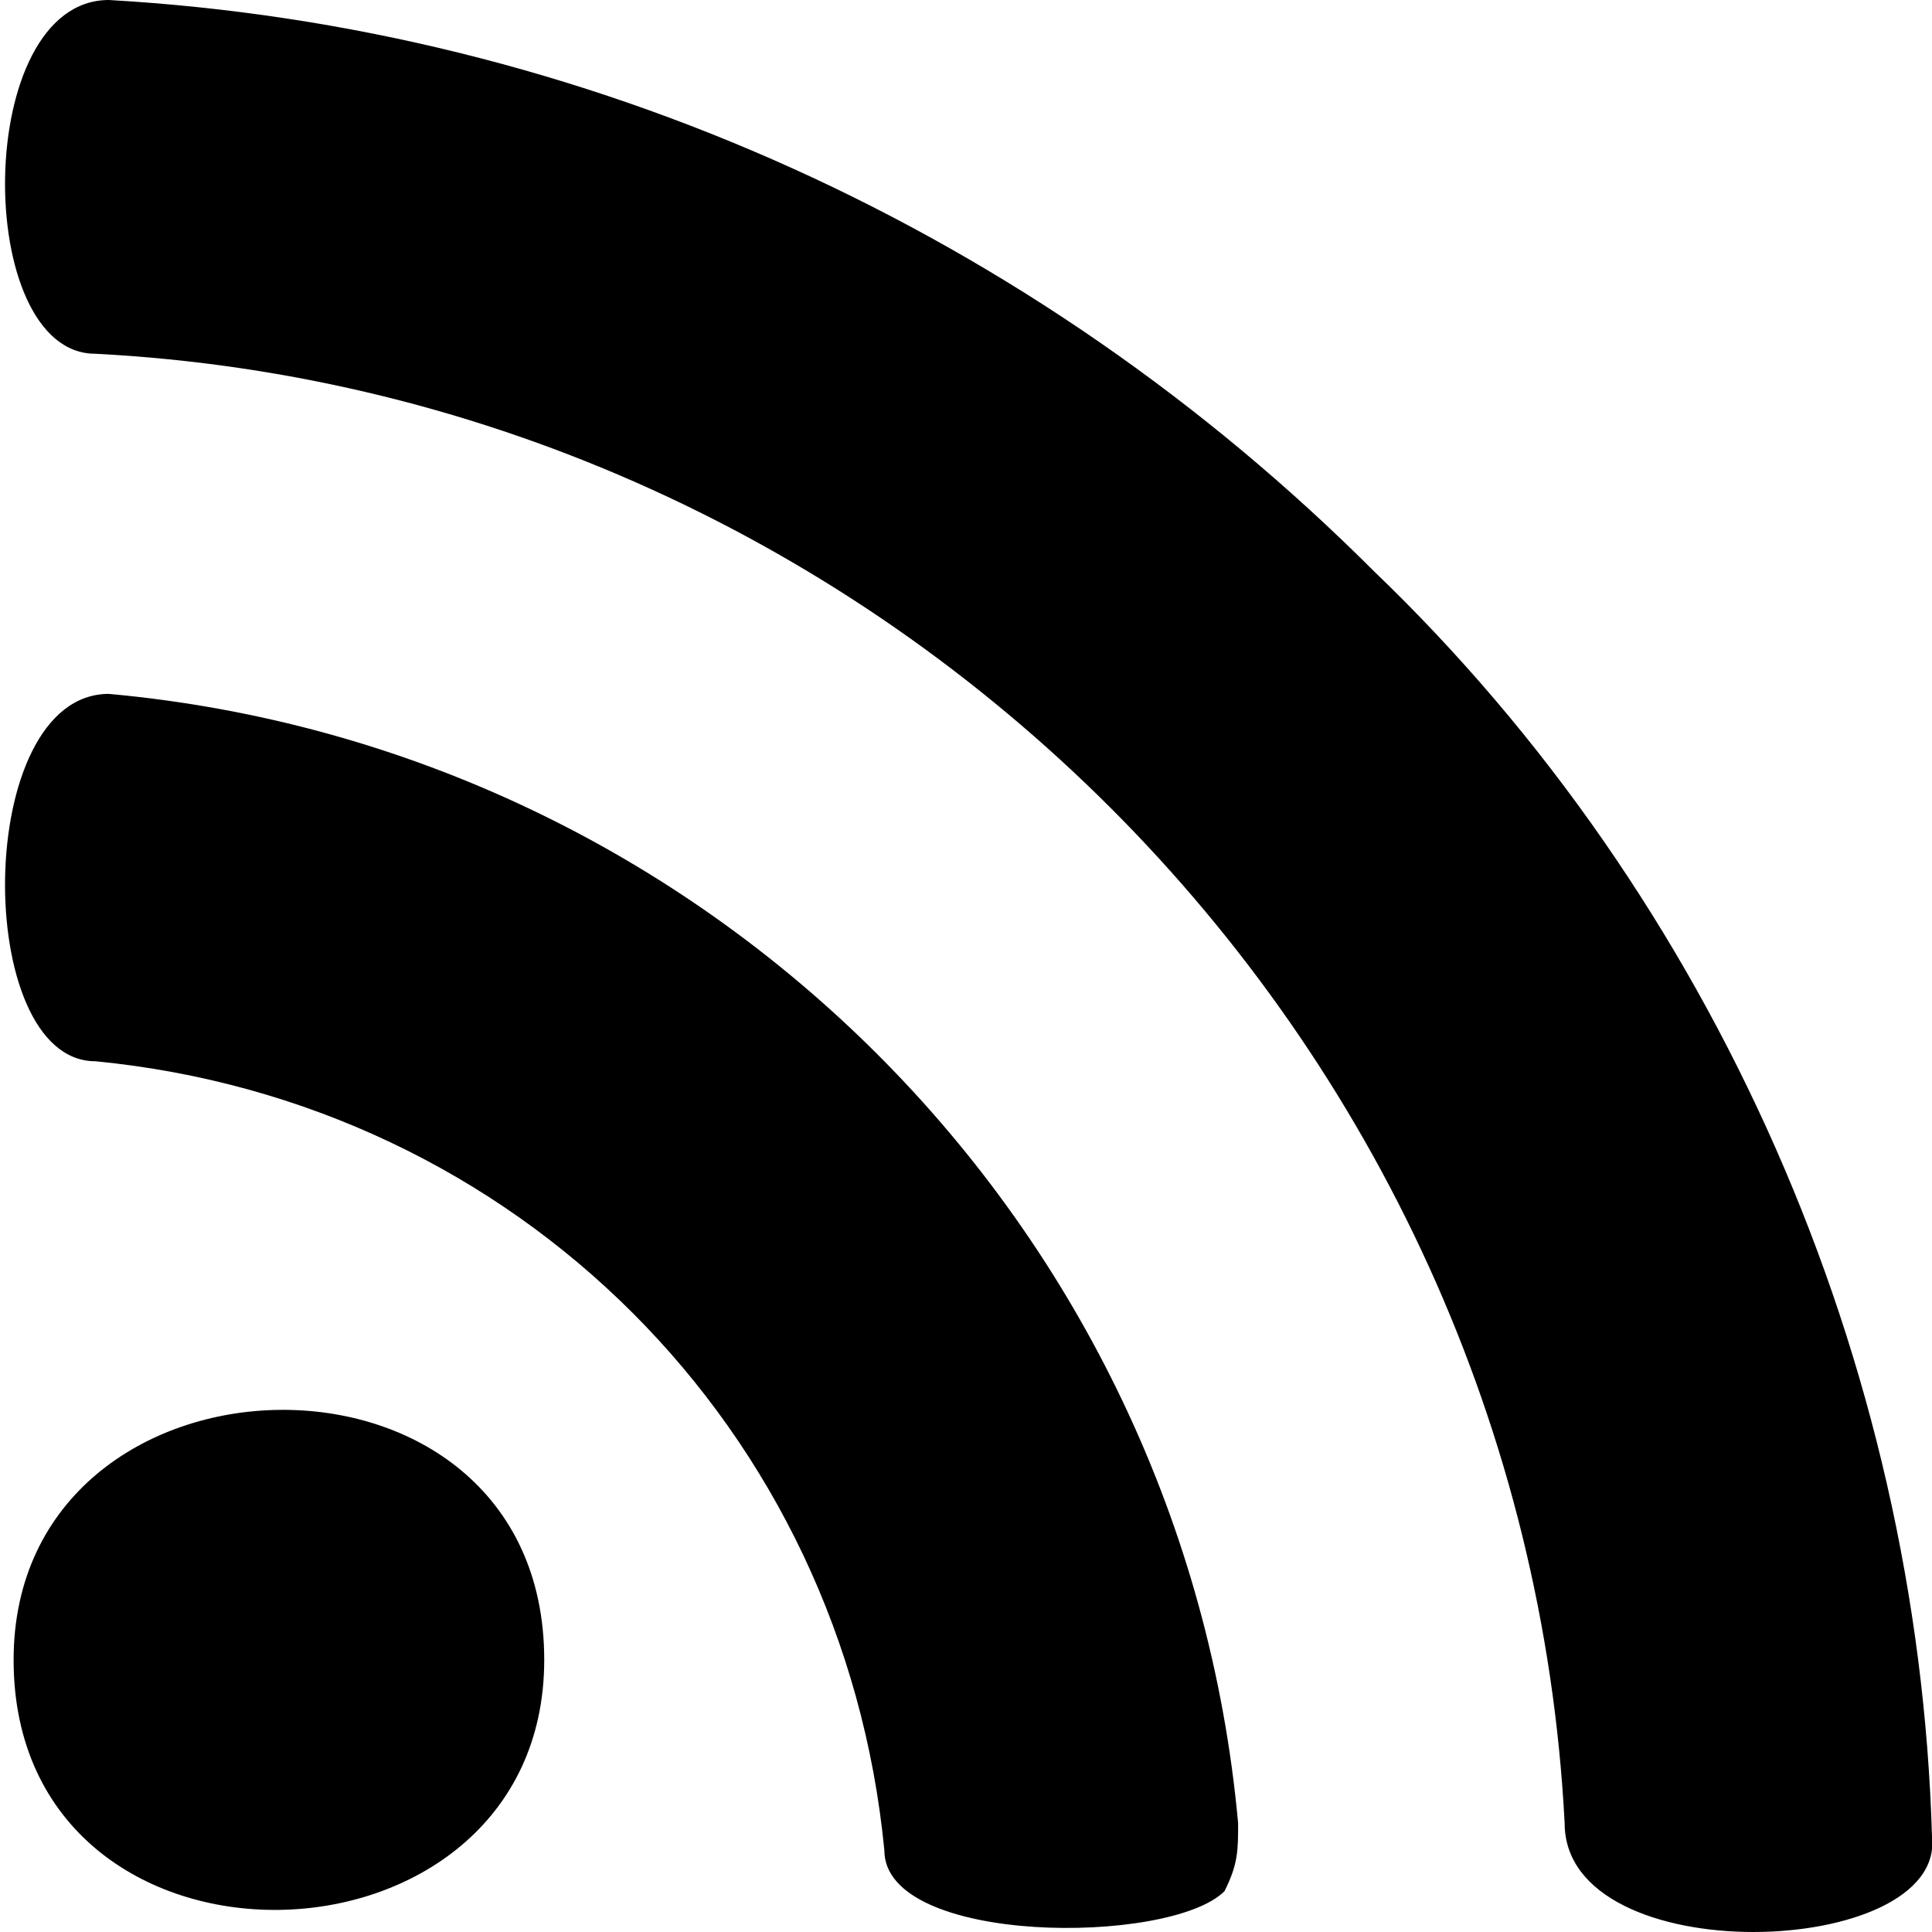
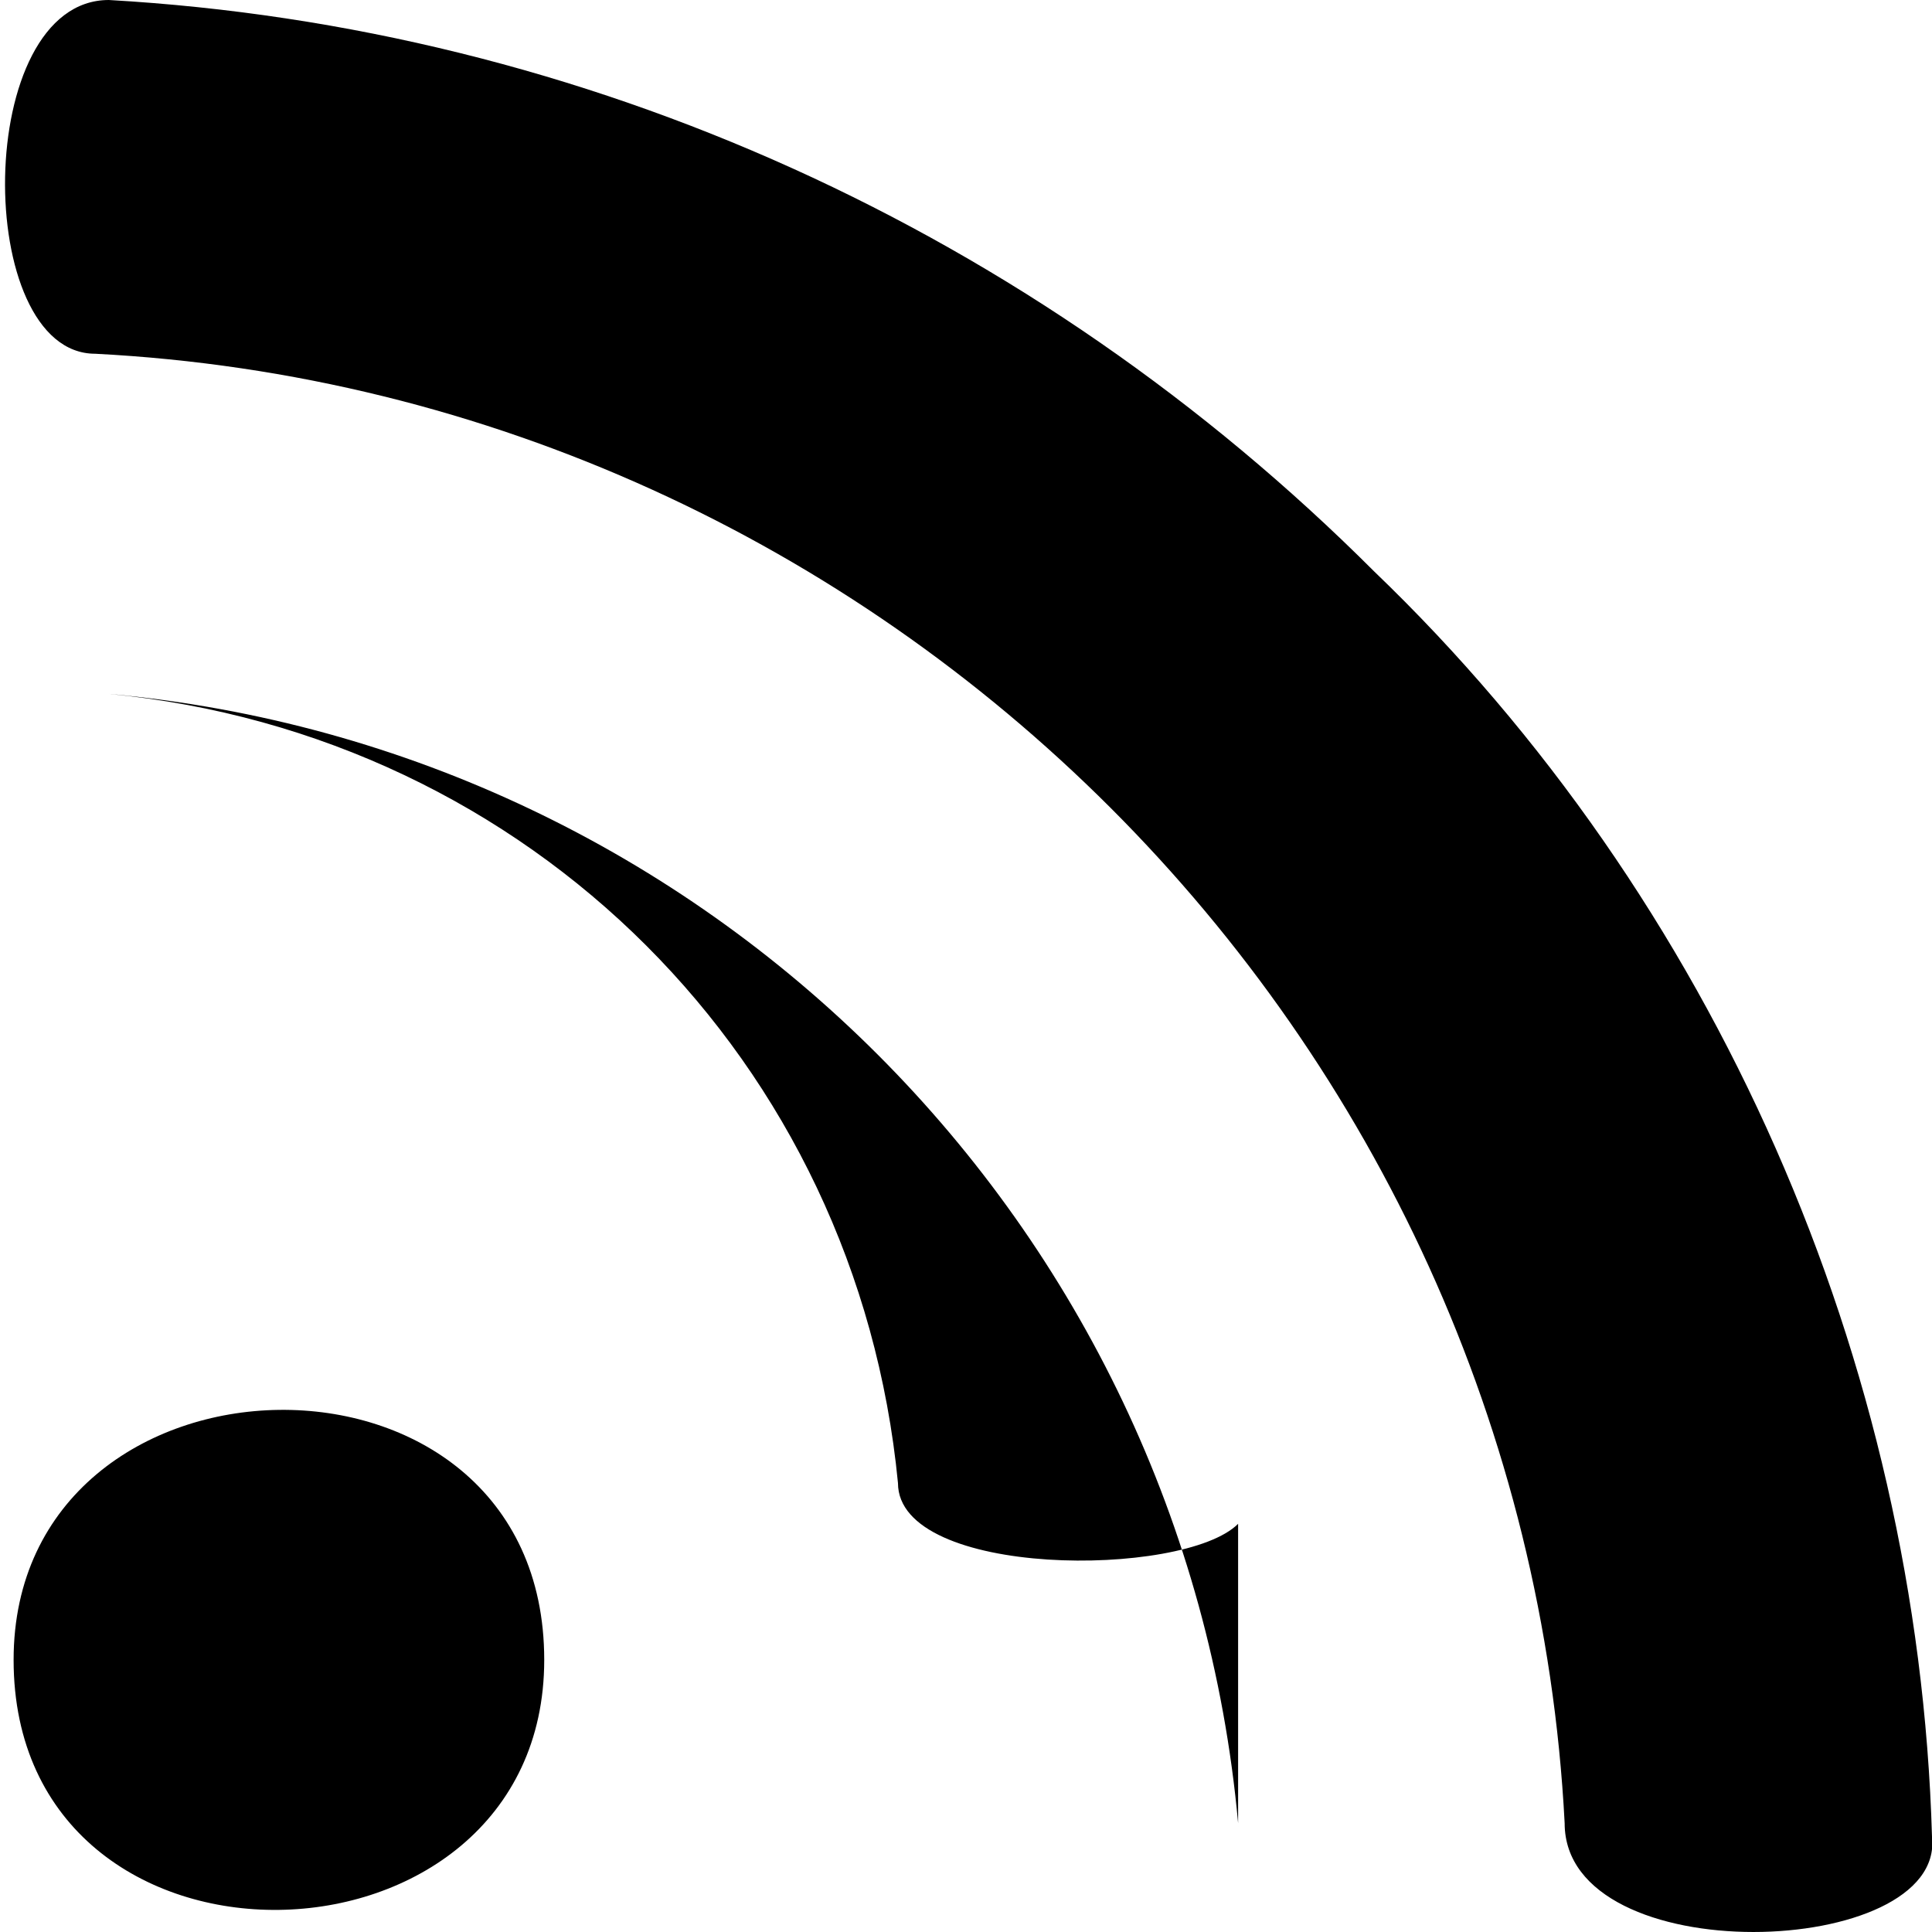
<svg xmlns="http://www.w3.org/2000/svg" width="14.2" height="14.2" viewBox="0 0 14.2 14.2">
-   <path d="M4,12.2c0-2.5-3.9-2.4-3.9,0C0.1,14.7,4,14.6,4,12.2z M9.1,13.4C8.7,9,5.2,5.5,0.8,5.1c-1,0-1,2.7-0.1,2.7c3.1,0.3,5.5,2.7,5.8,5.8c0,0.7,2.1,0.7,2.5,0.3C9.1,13.7,9.1,13.6,9.1,13.4z M14.2,13.5c-0.1-3.5-1.6-6.9-4.1-9.3C7.6,1.7,4.3,0.2,0.8,0c-1,0-1,2.6-0.1,2.6c5.8,0.3,10.5,5,10.8,10.8C11.5,14.5,14.3,14.4,14.2,13.5z" />
+   <path d="M4,12.2c0-2.5-3.9-2.4-3.9,0C0.1,14.7,4,14.6,4,12.2z M9.1,13.4C8.7,9,5.2,5.5,0.8,5.1c3.1,0.3,5.5,2.7,5.8,5.8c0,0.7,2.1,0.7,2.5,0.3C9.1,13.7,9.1,13.6,9.1,13.4z M14.2,13.5c-0.1-3.5-1.6-6.9-4.1-9.3C7.6,1.7,4.3,0.2,0.8,0c-1,0-1,2.6-0.1,2.6c5.8,0.3,10.5,5,10.8,10.8C11.5,14.5,14.3,14.4,14.2,13.5z" />
</svg>